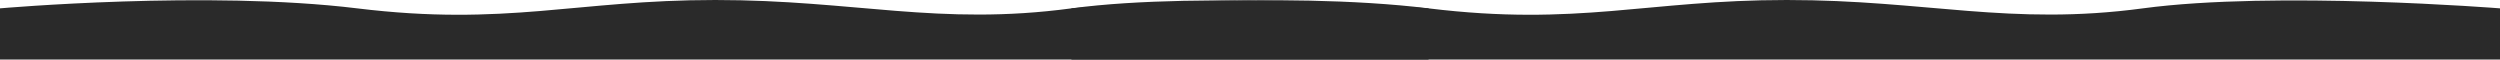
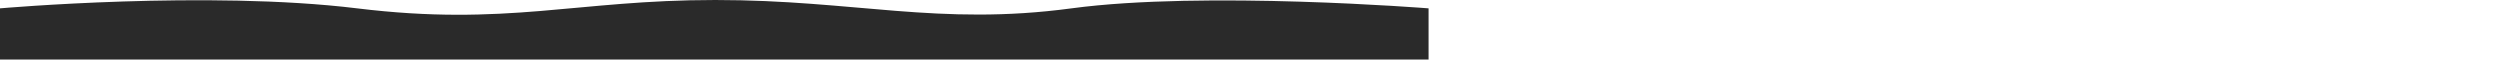
<svg xmlns="http://www.w3.org/2000/svg" width="2520" height="60" viewBox="0 0 2520 60" fill="none">
-   <path d="M2520 8.423C2520 8.423 2293.76 -9.55 2160 8.423C2026.24 26.395 1941.59 5.05664e-05 1801 6.2857e-05C1660.41 7.51477e-05 1590.65 26.846 1440 8.423C1289.35 -10 1080 8.423 1080 8.423L1080 60L2520 60L2520 8.423Z" fill="#2A2A2A" />
  <path d="M1440 8.423C1440 8.423 1213.76 -9.55 1080 8.423C946.242 26.395 861.588 5.05664e-05 720.999 6.2857e-05C580.411 7.51477e-05 510.646 26.846 360 8.423C209.355 -10 2.14191e-05 8.423 2.14191e-05 8.423L2.59282e-05 60L1440 60L1440 8.423Z" fill="#2A2A2A" />
</svg>